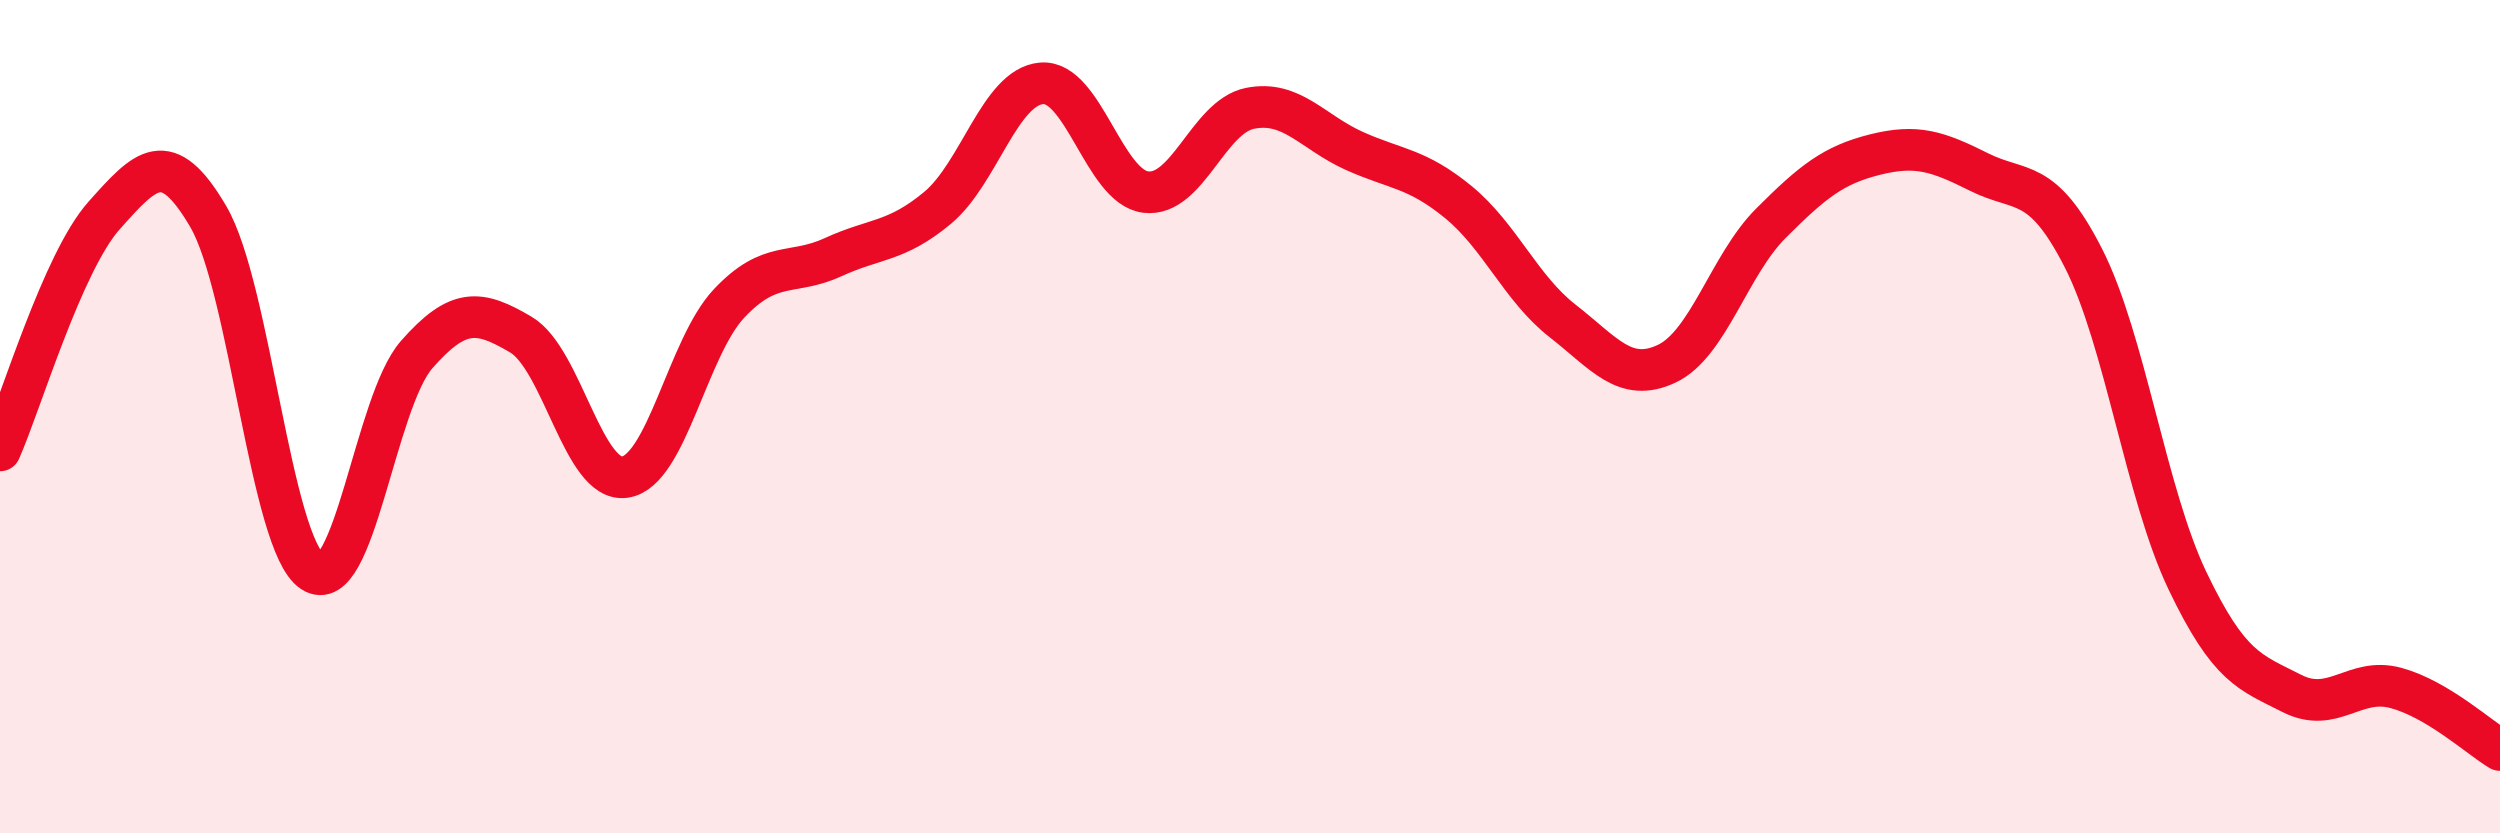
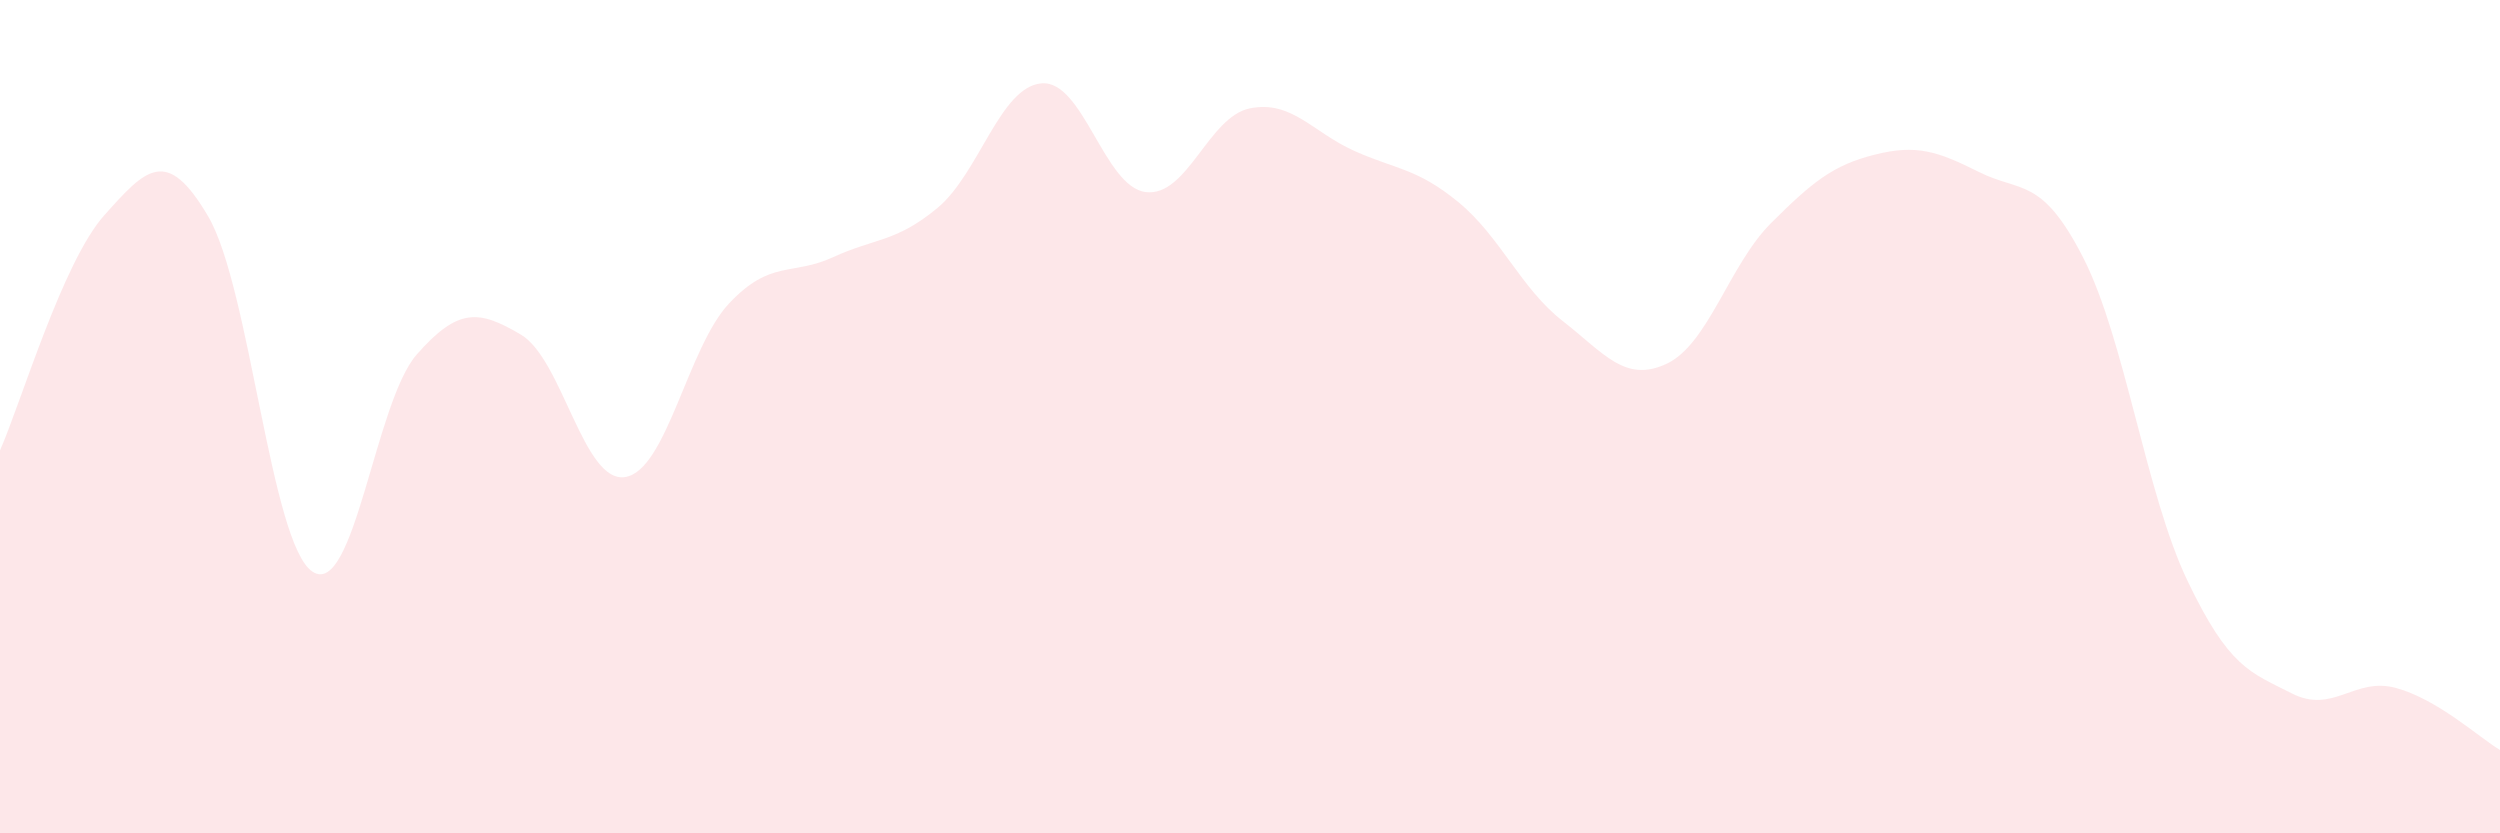
<svg xmlns="http://www.w3.org/2000/svg" width="60" height="20" viewBox="0 0 60 20">
  <path d="M 0,10.81 C 0.5,9.68 1.5,6.29 2.5,5.17 C 3.5,4.05 4,3.49 5,5.2 C 6,6.91 6.5,13.06 7.5,13.72 C 8.5,14.38 9,9.65 10,8.51 C 11,7.37 11.5,7.44 12.5,8.03 C 13.5,8.62 14,11.6 15,11.45 C 16,11.3 16.5,8.34 17.5,7.28 C 18.5,6.22 19,6.63 20,6.17 C 21,5.71 21.5,5.82 22.5,4.99 C 23.5,4.16 24,2.08 25,2 C 26,1.92 26.5,4.49 27.5,4.61 C 28.5,4.73 29,2.8 30,2.6 C 31,2.4 31.5,3.17 32.5,3.62 C 33.5,4.07 34,4.03 35,4.85 C 36,5.67 36.5,6.92 37.5,7.7 C 38.5,8.48 39,9.2 40,8.73 C 41,8.26 41.5,6.36 42.5,5.36 C 43.5,4.36 44,3.96 45,3.71 C 46,3.46 46.5,3.63 47.5,4.13 C 48.5,4.63 49,4.23 50,6.19 C 51,8.15 51.5,11.85 52.5,13.94 C 53.5,16.03 54,16.13 55,16.64 C 56,17.15 56.5,16.24 57.5,16.51 C 58.5,16.78 59.5,17.7 60,18L60 20L0 20Z" fill="#EB0A25" opacity="0.1" stroke-linecap="round" stroke-linejoin="round" />
-   <path d="M 0,10.81 C 0.5,9.68 1.5,6.29 2.5,5.17 C 3.5,4.05 4,3.49 5,5.2 C 6,6.91 6.5,13.06 7.5,13.72 C 8.5,14.38 9,9.65 10,8.51 C 11,7.37 11.5,7.44 12.5,8.03 C 13.5,8.62 14,11.6 15,11.45 C 16,11.3 16.5,8.34 17.5,7.28 C 18.5,6.22 19,6.63 20,6.17 C 21,5.71 21.5,5.82 22.5,4.99 C 23.5,4.16 24,2.08 25,2 C 26,1.92 26.5,4.49 27.5,4.61 C 28.5,4.73 29,2.8 30,2.6 C 31,2.4 31.5,3.17 32.5,3.62 C 33.5,4.07 34,4.03 35,4.85 C 36,5.67 36.5,6.92 37.5,7.7 C 38.5,8.48 39,9.2 40,8.73 C 41,8.26 41.5,6.36 42.5,5.36 C 43.5,4.36 44,3.96 45,3.71 C 46,3.46 46.5,3.63 47.5,4.13 C 48.5,4.63 49,4.23 50,6.19 C 51,8.15 51.5,11.85 52.5,13.94 C 53.5,16.03 54,16.13 55,16.64 C 56,17.15 56.5,16.24 57.5,16.51 C 58.5,16.78 59.5,17.7 60,18" stroke="#EB0A25" stroke-width="1" fill="none" stroke-linecap="round" stroke-linejoin="round" />
</svg>